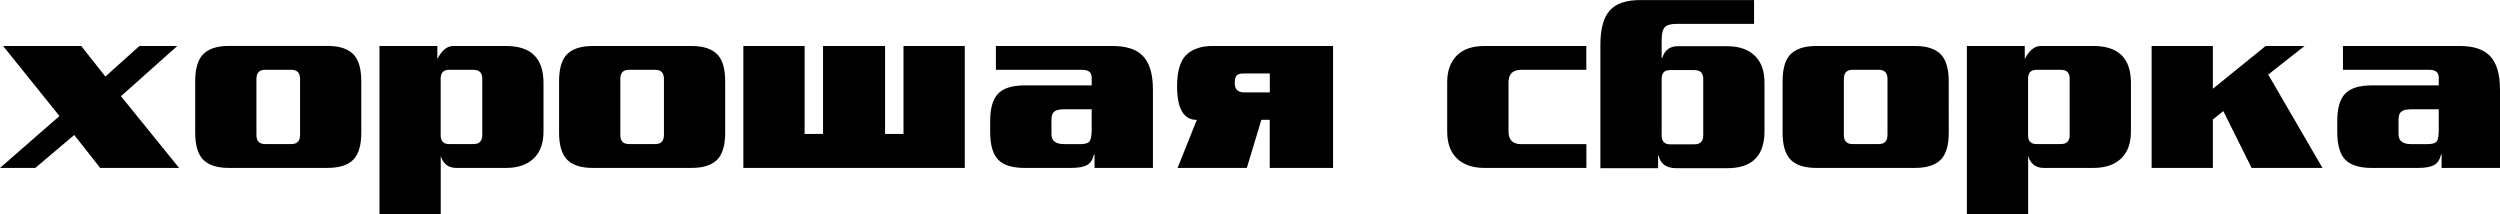
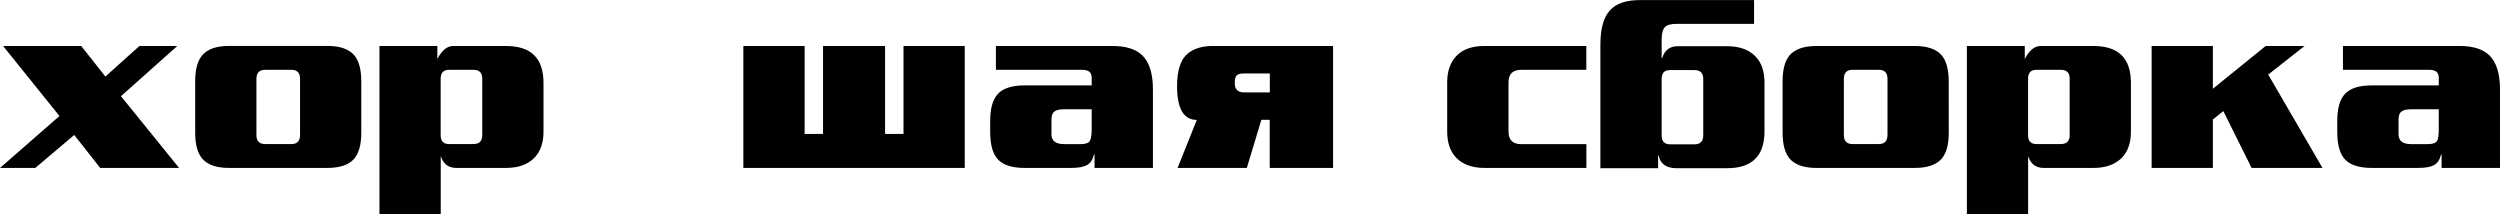
<svg xmlns="http://www.w3.org/2000/svg" viewBox="0 0 1195.63 102.41">
  <g id="Слой_2" data-name="Слой 2">
    <g id="Слой_1-2" data-name="Слой 1">
      <path d="M85.65,80.31H47.91L35.5,64.55,16.88,80.31H0L28.43,55.49,1.49,22H38.85L50.4,36.62,66.66,22H84.78l-26.93,24Z" />
      <path d="M172.79,63.43q0,8.45-3.35,12.42-3.85,4.45-12.79,4.46H109.48c-6,0-10.22-1.49-12.78-4.46q-3.36-4-3.35-12.42V38.85q0-8.43,3.35-12.41c2.56-3,6.83-4.47,12.78-4.47h47.17q8.94,0,12.79,4.47,3.34,4,3.35,12.41ZM143.5,64.55V37.74q0-4.35-4.1-4.35H126.74q-4.09,0-4.1,4.35V64.55c0,2.9,1.37,4.34,4.1,4.34H139.4C142.13,68.89,143.5,67.45,143.5,64.55Z" />
      <path d="M259.93,62.94q0,8.07-4.36,12.53-4.75,4.84-13.6,4.84H218.26q-5.73,0-7.48-5.71v27.81h-29.3V22h27.68v6.21Q212.39,22,216.73,22h25.33q17.87,0,17.87,17.63Zm-29.29,1.73V37.61q0-4.22-4.22-4.22H214.75q-4,0-4,4.22V64.67c0,2.82,1.32,4.22,4,4.22h11.67C229.23,68.89,230.64,67.49,230.64,64.67Z" />
-       <path d="M346.82,63.43q0,8.45-3.35,12.42-3.84,4.45-12.78,4.46H283.52q-8.94,0-12.79-4.46-3.35-4-3.35-12.42V38.85q0-8.43,3.35-12.41Q274.59,22,283.52,22h47.17q8.94,0,12.78,4.47,3.36,4,3.35,12.41Zm-29.29,1.12V37.74q0-4.35-4.1-4.35H300.77q-4.09,0-4.1,4.35V64.55c0,2.9,1.37,4.34,4.1,4.34h12.66C316.16,68.89,317.53,67.45,317.53,64.55Z" />
      <path d="M423.29,22V64.05h8.81V22h29.3V80.31H355.51V22h29.3V64.05h8.81V22Z" />
      <path d="M551.39,80.31H523.46V73.86h-.25c-.58,2.48-1.69,4.18-3.35,5.09s-4.22,1.36-7.69,1.36h-22.1q-8.82,0-12.66-3.91t-3.85-13.22V57.85q0-9.06,3.73-13t12.41-4h32.4V37.12q0-3.73-4.47-3.73H476.29V22h55.86q9.55,0,14.15,4.47,5.1,5,5.09,16.39ZM522.1,61.82V52.26H509.19c-2.24,0-3.77.29-4.6.87-1.16.66-1.73,2-1.73,4v7.08c0,3.14,2,4.71,6,4.71h7.94c2.23,0,3.68-.47,4.34-1.42S522.1,64.63,522.1,61.82Z" />
      <path d="M572.37,57.35q-9.43,0-9.43-16.14,0-11.3,5-15.51Q572.37,22,579.82,22h57.72V80.31H607.25v-23h-4l-6.95,23H563.18ZM595,44.19h12.29V35.13H595q-2.61,0-3.54.93t-.93,3.66Q590.49,44.19,595,44.19Z" />
      <path d="M758.69,80.31H710q-8.82,0-13.53-4.84-4.35-4.47-4.35-12.53V39.35q0-8.07,4.53-12.72T710,22h48.66V33.39H727.53q-6.07,0-6.08,6V62.94q0,6,6.08,6h31.16Z" />
      <path d="M765.39,21.35q0-11.3,4.47-16.32t14.65-5h54.37V11.42H801.76q-4.1,0-5.58,1.61c-1,1.08-1.49,3.11-1.49,6.09v8.69h.25c1.15-3.81,3.64-5.71,7.44-5.71H826q8.81,0,13.53,4.84,4.35,4.47,4.34,12.53V62.81q0,17.63-17.87,17.63H801.76q-7.32,0-8.56-6.21H793v6.21H765.39Zm29.3,16.39V64.8q0,4.22,4,4.22h11.67q4.21,0,4.22-4.22V37.74c0-2.82-1.41-4.22-4.22-4.22H798.66C796,33.52,794.69,34.92,794.69,37.74Z" />
      <path d="M932,63.43q0,8.45-3.35,12.42-3.86,4.45-12.79,4.46H868.67q-8.94,0-12.79-4.46-3.35-4-3.35-12.42V38.85q0-8.43,3.35-12.41Q859.74,22,868.67,22h47.17q8.94,0,12.79,4.47,3.35,4,3.35,12.41Zm-29.3,1.12V37.74q0-4.35-4.09-4.35H885.92q-4.09,0-4.09,4.35V64.55c0,2.9,1.36,4.34,4.09,4.34h12.67C901.32,68.89,902.68,67.45,902.68,64.55Z" />
      <path d="M1019.12,62.94q0,8.07-4.37,12.53-4.74,4.84-13.6,4.84h-23.7q-5.75,0-7.49-5.71v27.81H940.67V22h27.68v6.21Q971.58,22,975.92,22h25.32q17.88,0,17.88,17.63Zm-29.3,1.73V37.61q0-4.22-4.22-4.22H973.93q-4,0-4,4.22V64.67c0,2.82,1.32,4.22,4,4.22H985.6C988.41,68.89,989.82,67.49,989.82,64.67Z" />
      <path d="M1110.73,80.31h-33.89l-13.53-27.18-5,4V80.31h-29.29V22h29.29V42.45L1083.54,22h18.62l-17.38,13.66Z" />
      <path d="M1195.63,80.31H1167.7V73.86h-.25c-.58,2.48-1.69,4.18-3.35,5.09s-4.22,1.36-7.69,1.36h-22.1q-8.82,0-12.66-3.91t-3.85-13.22V57.85q0-9.06,3.73-13t12.41-4h32.4V37.12q0-3.73-4.47-3.73h-41.34V22h55.86q9.55,0,14.15,4.47,5.1,5,5.09,16.39Zm-29.29-18.49V52.26h-12.91c-2.24,0-3.77.29-4.6.87-1.16.66-1.73,2-1.73,4v7.08q0,4.71,6,4.71h8c2.23,0,3.68-.47,4.34-1.42S1166.34,64.63,1166.34,61.82Z" />
    </g>
  </g>
</svg>